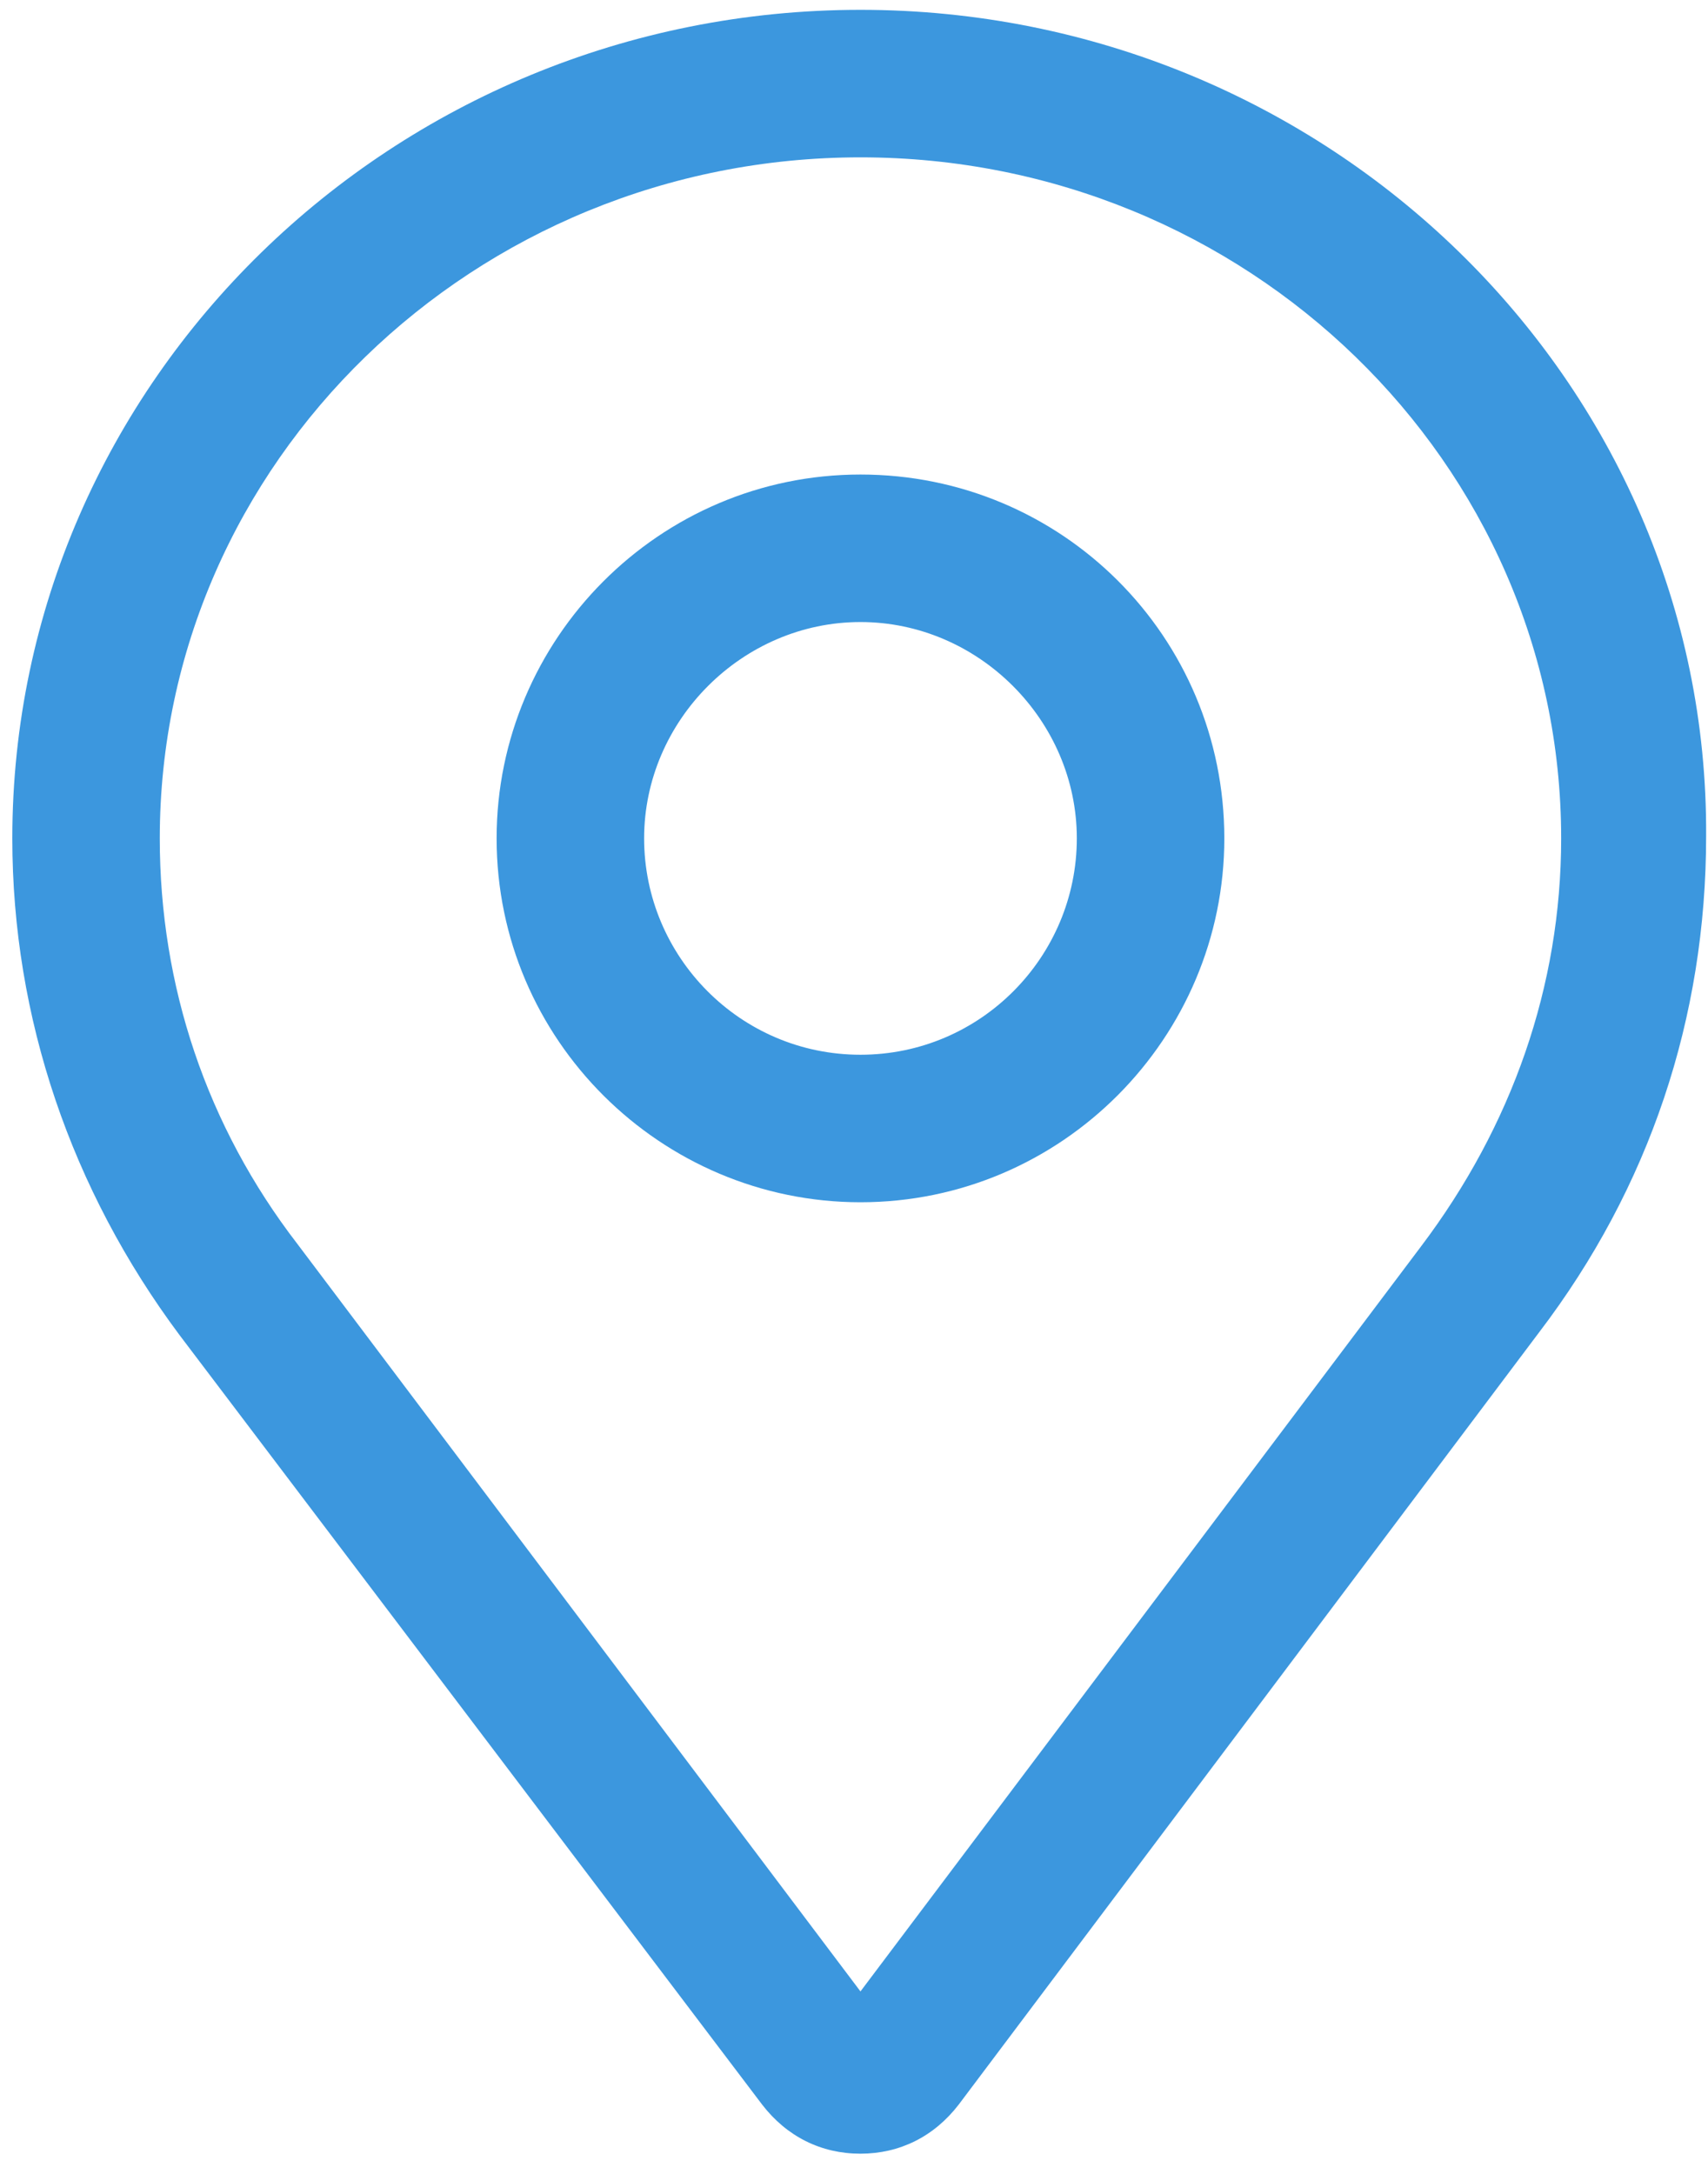
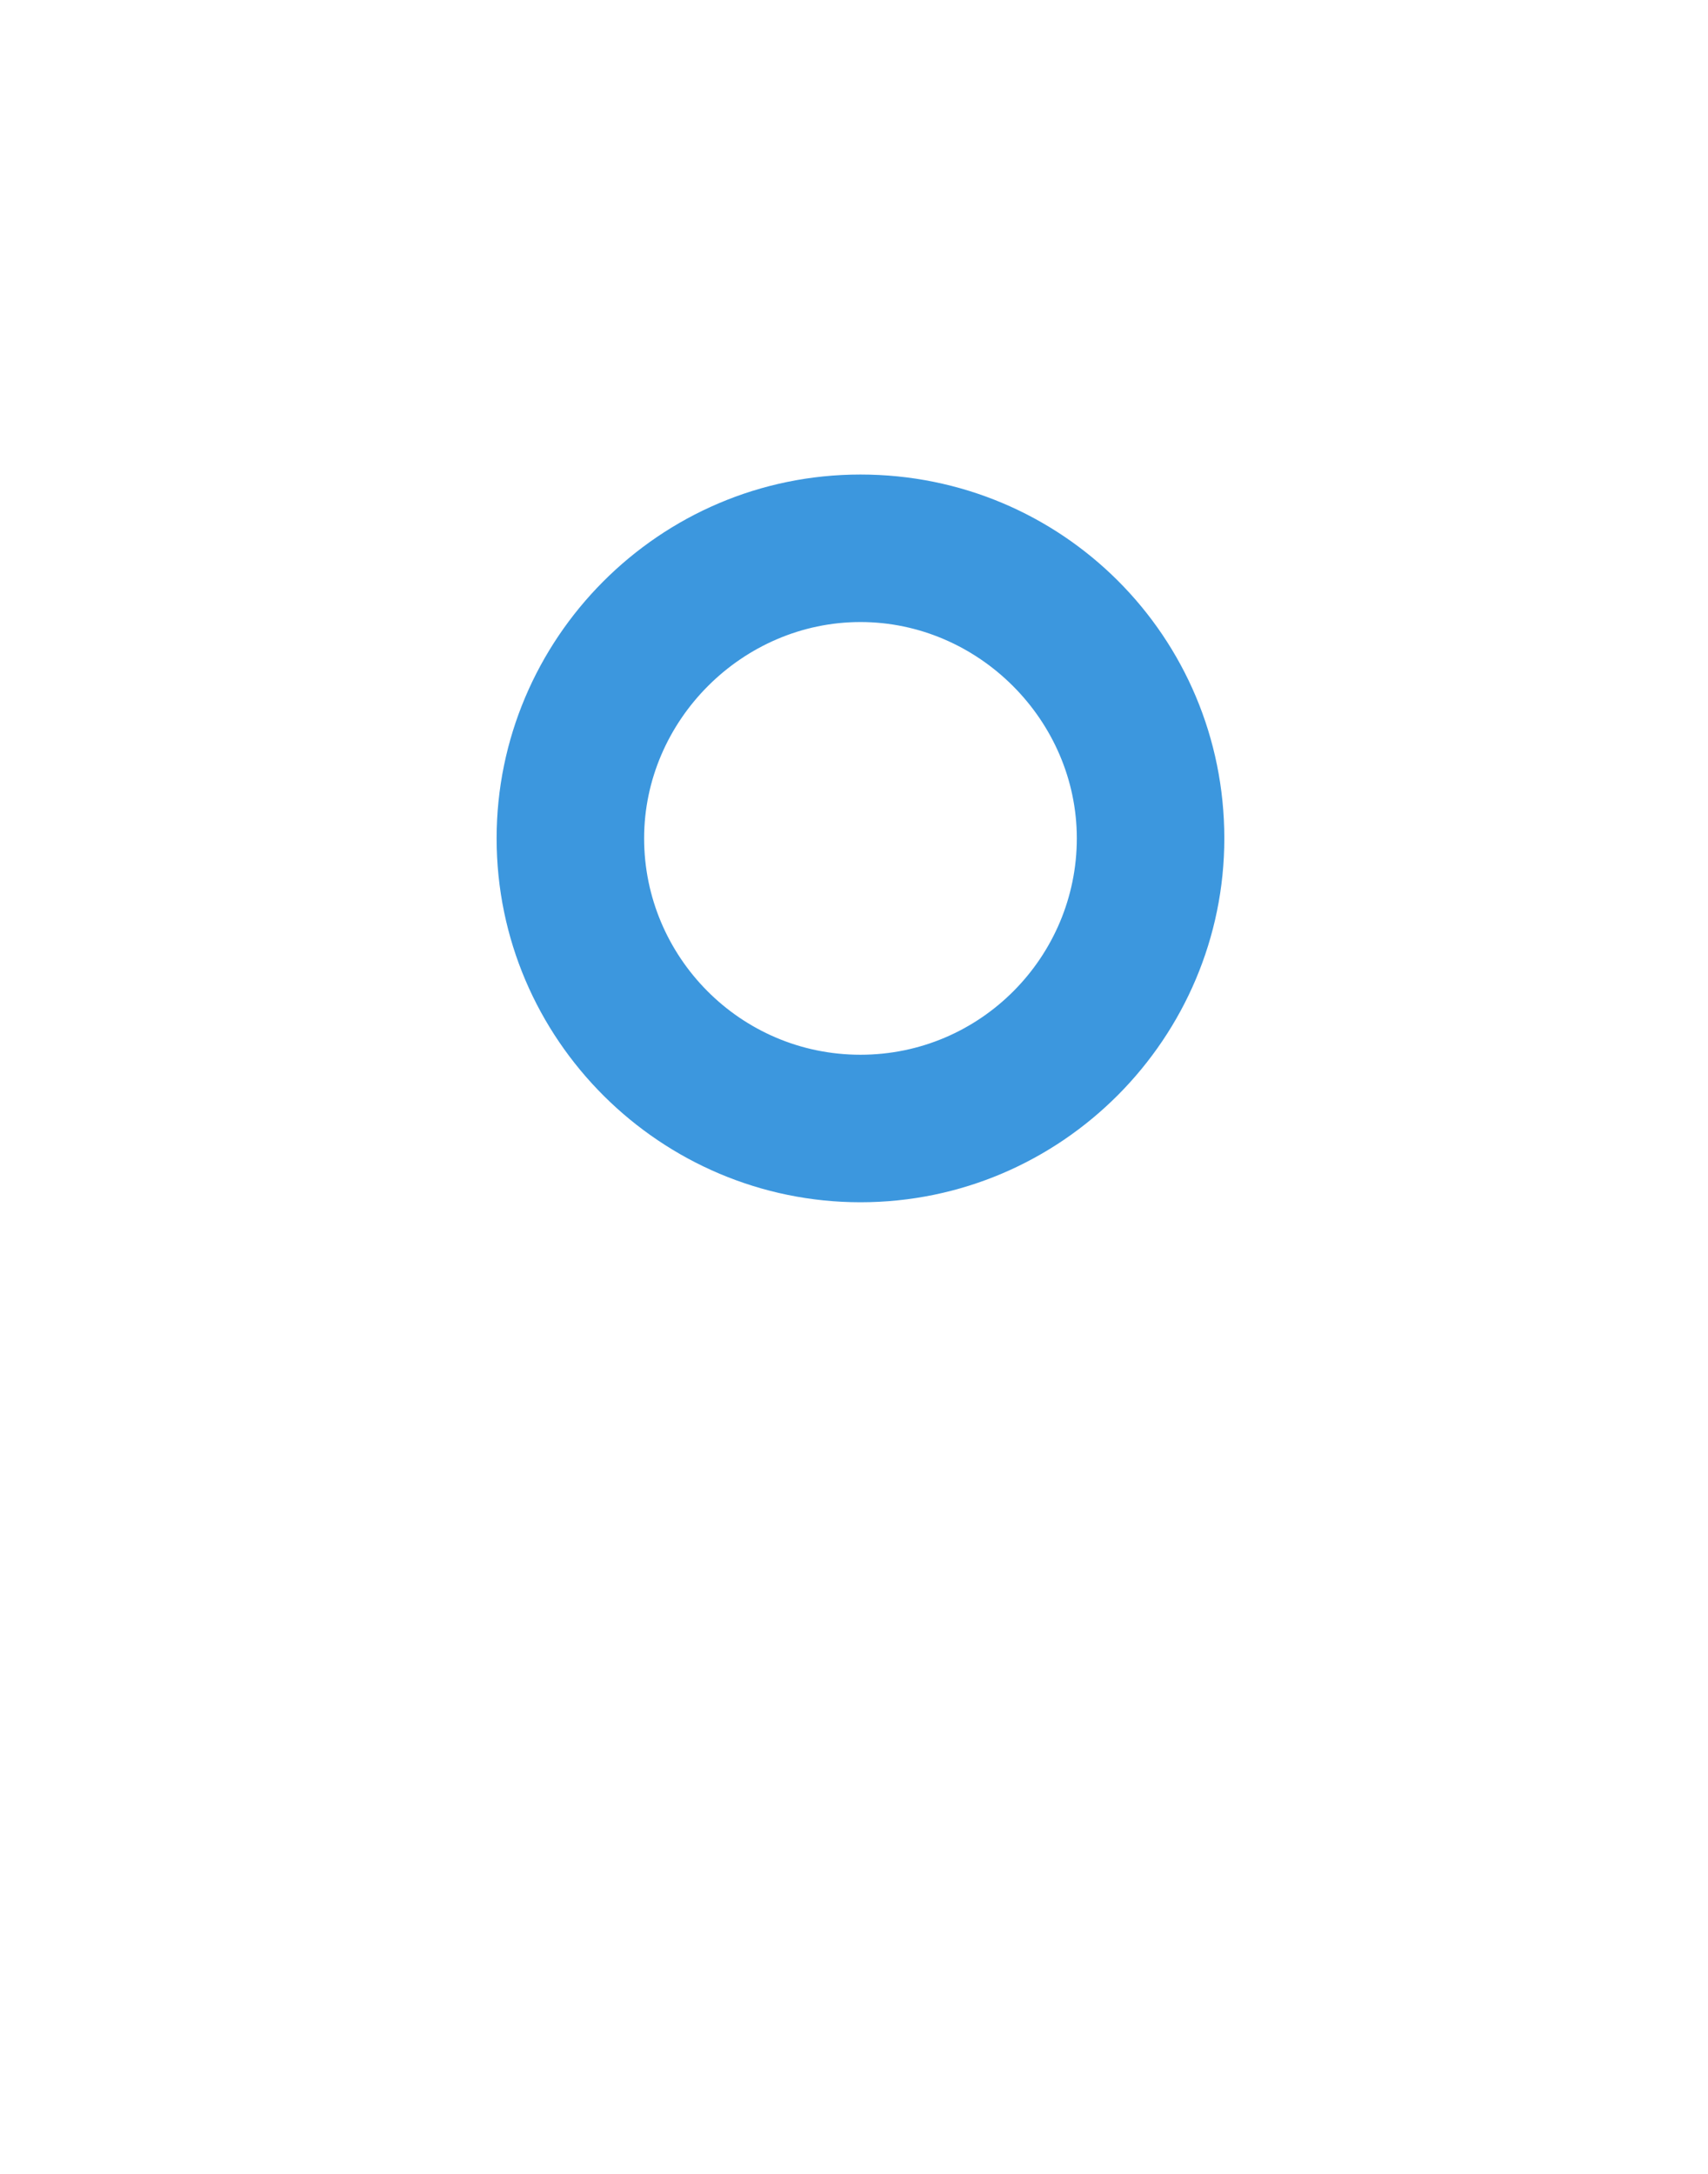
<svg xmlns="http://www.w3.org/2000/svg" width="33" height="42" viewBox="0 0 33 42">
  <g fill="none" fill-rule="evenodd">
    <g fill="#3C97DE" fill-rule="nonzero">
      <g>
        <path d="M16.625 9.168c-3.895 0-7.03 3.182-7.03 7.03 0 3.895 3.182 7.03 7.03 7.03 3.895 0 7.03-3.183 7.03-7.03 0-3.896-3.135-7.03-7.03-7.03zm0 11.21c-2.328 0-4.18-1.9-4.18-4.18s1.9-4.18 4.18-4.18 4.18 1.9 4.18 4.18-1.852 4.18-4.18 4.18z" transform="translate(-179 -1324) translate(179 1324)" />
-         <path d="M16.625.19C7.6.19.238 7.362.238 16.198c0 3.467 1.14 6.792 3.23 9.595L14.724 40.66c.475.618 1.14.95 1.9.95s1.425-.332 1.9-.95l11.21-14.915c2.137-2.803 3.23-6.08 3.23-9.595C33.012 7.363 25.65.19 16.625.19zm10.83 23.892l-10.83 14.393-10.878-14.44c-1.757-2.28-2.66-4.988-2.66-7.837 0-7.268 6.08-13.158 13.538-13.158 7.457 0 13.538 5.89 13.538 13.158 0 2.85-.95 5.557-2.708 7.884z" transform="translate(-179 -1324) translate(179 1324)" />
      </g>
    </g>
  </g>
</svg>